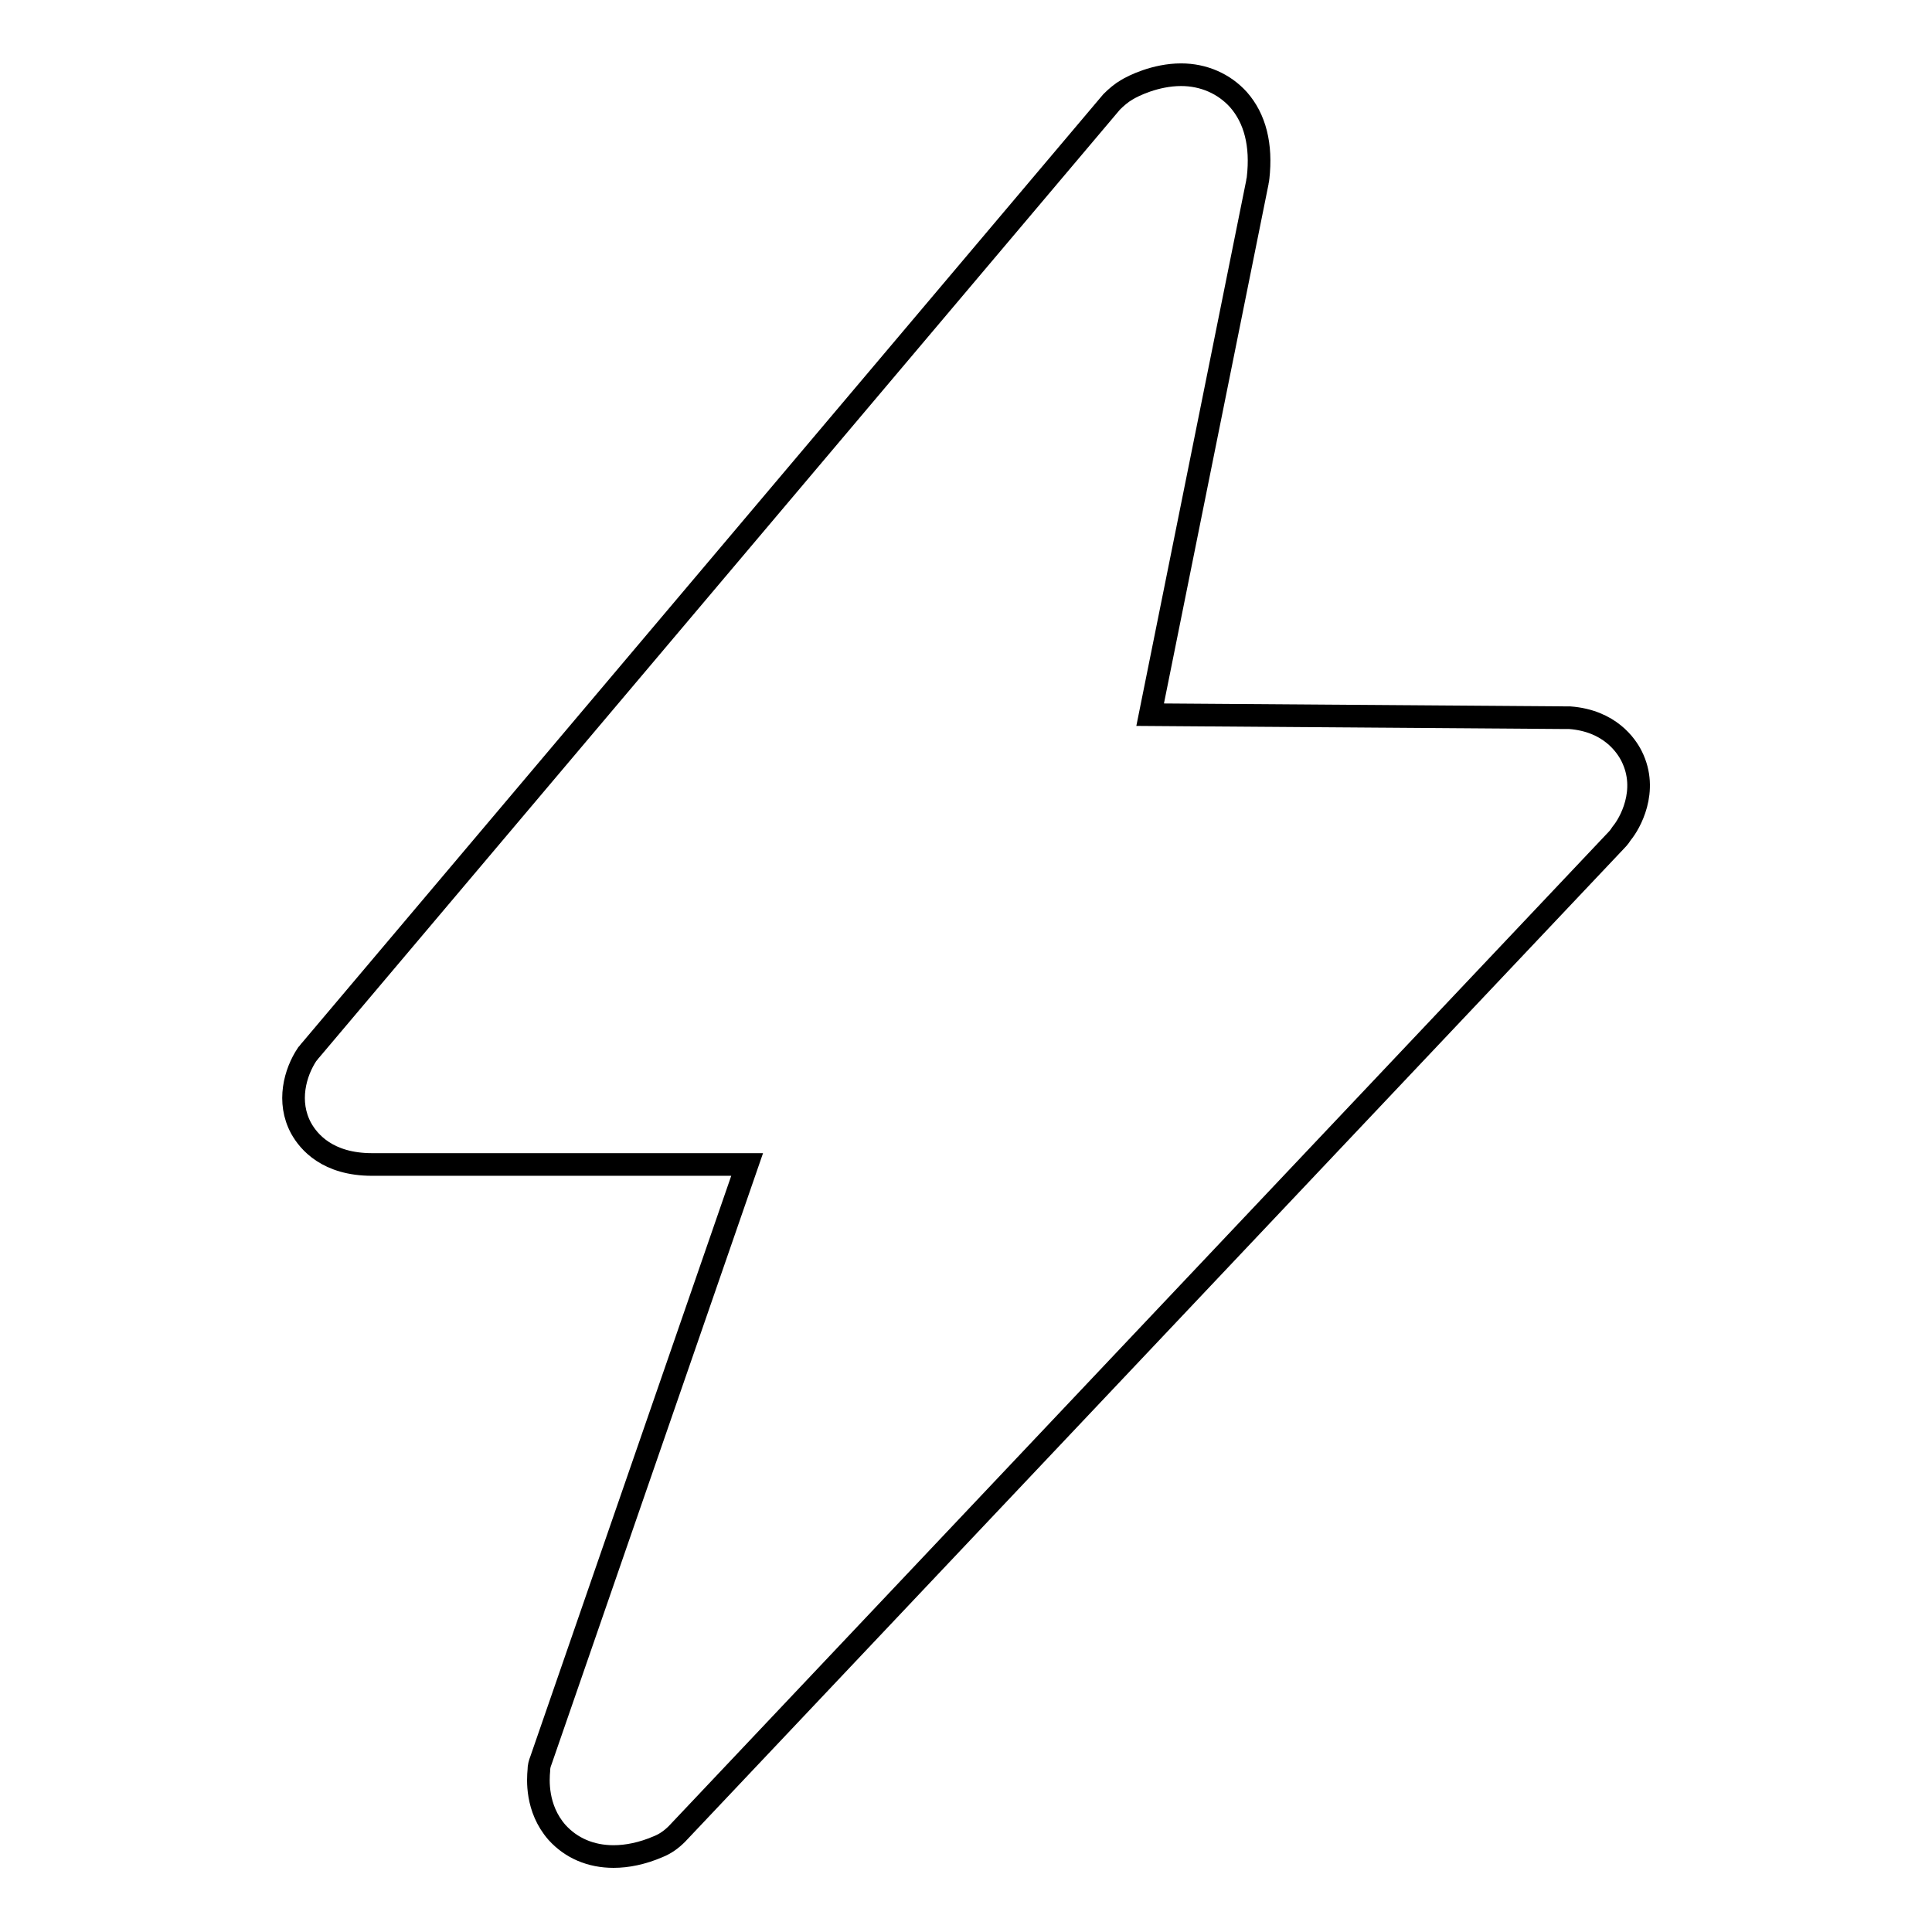
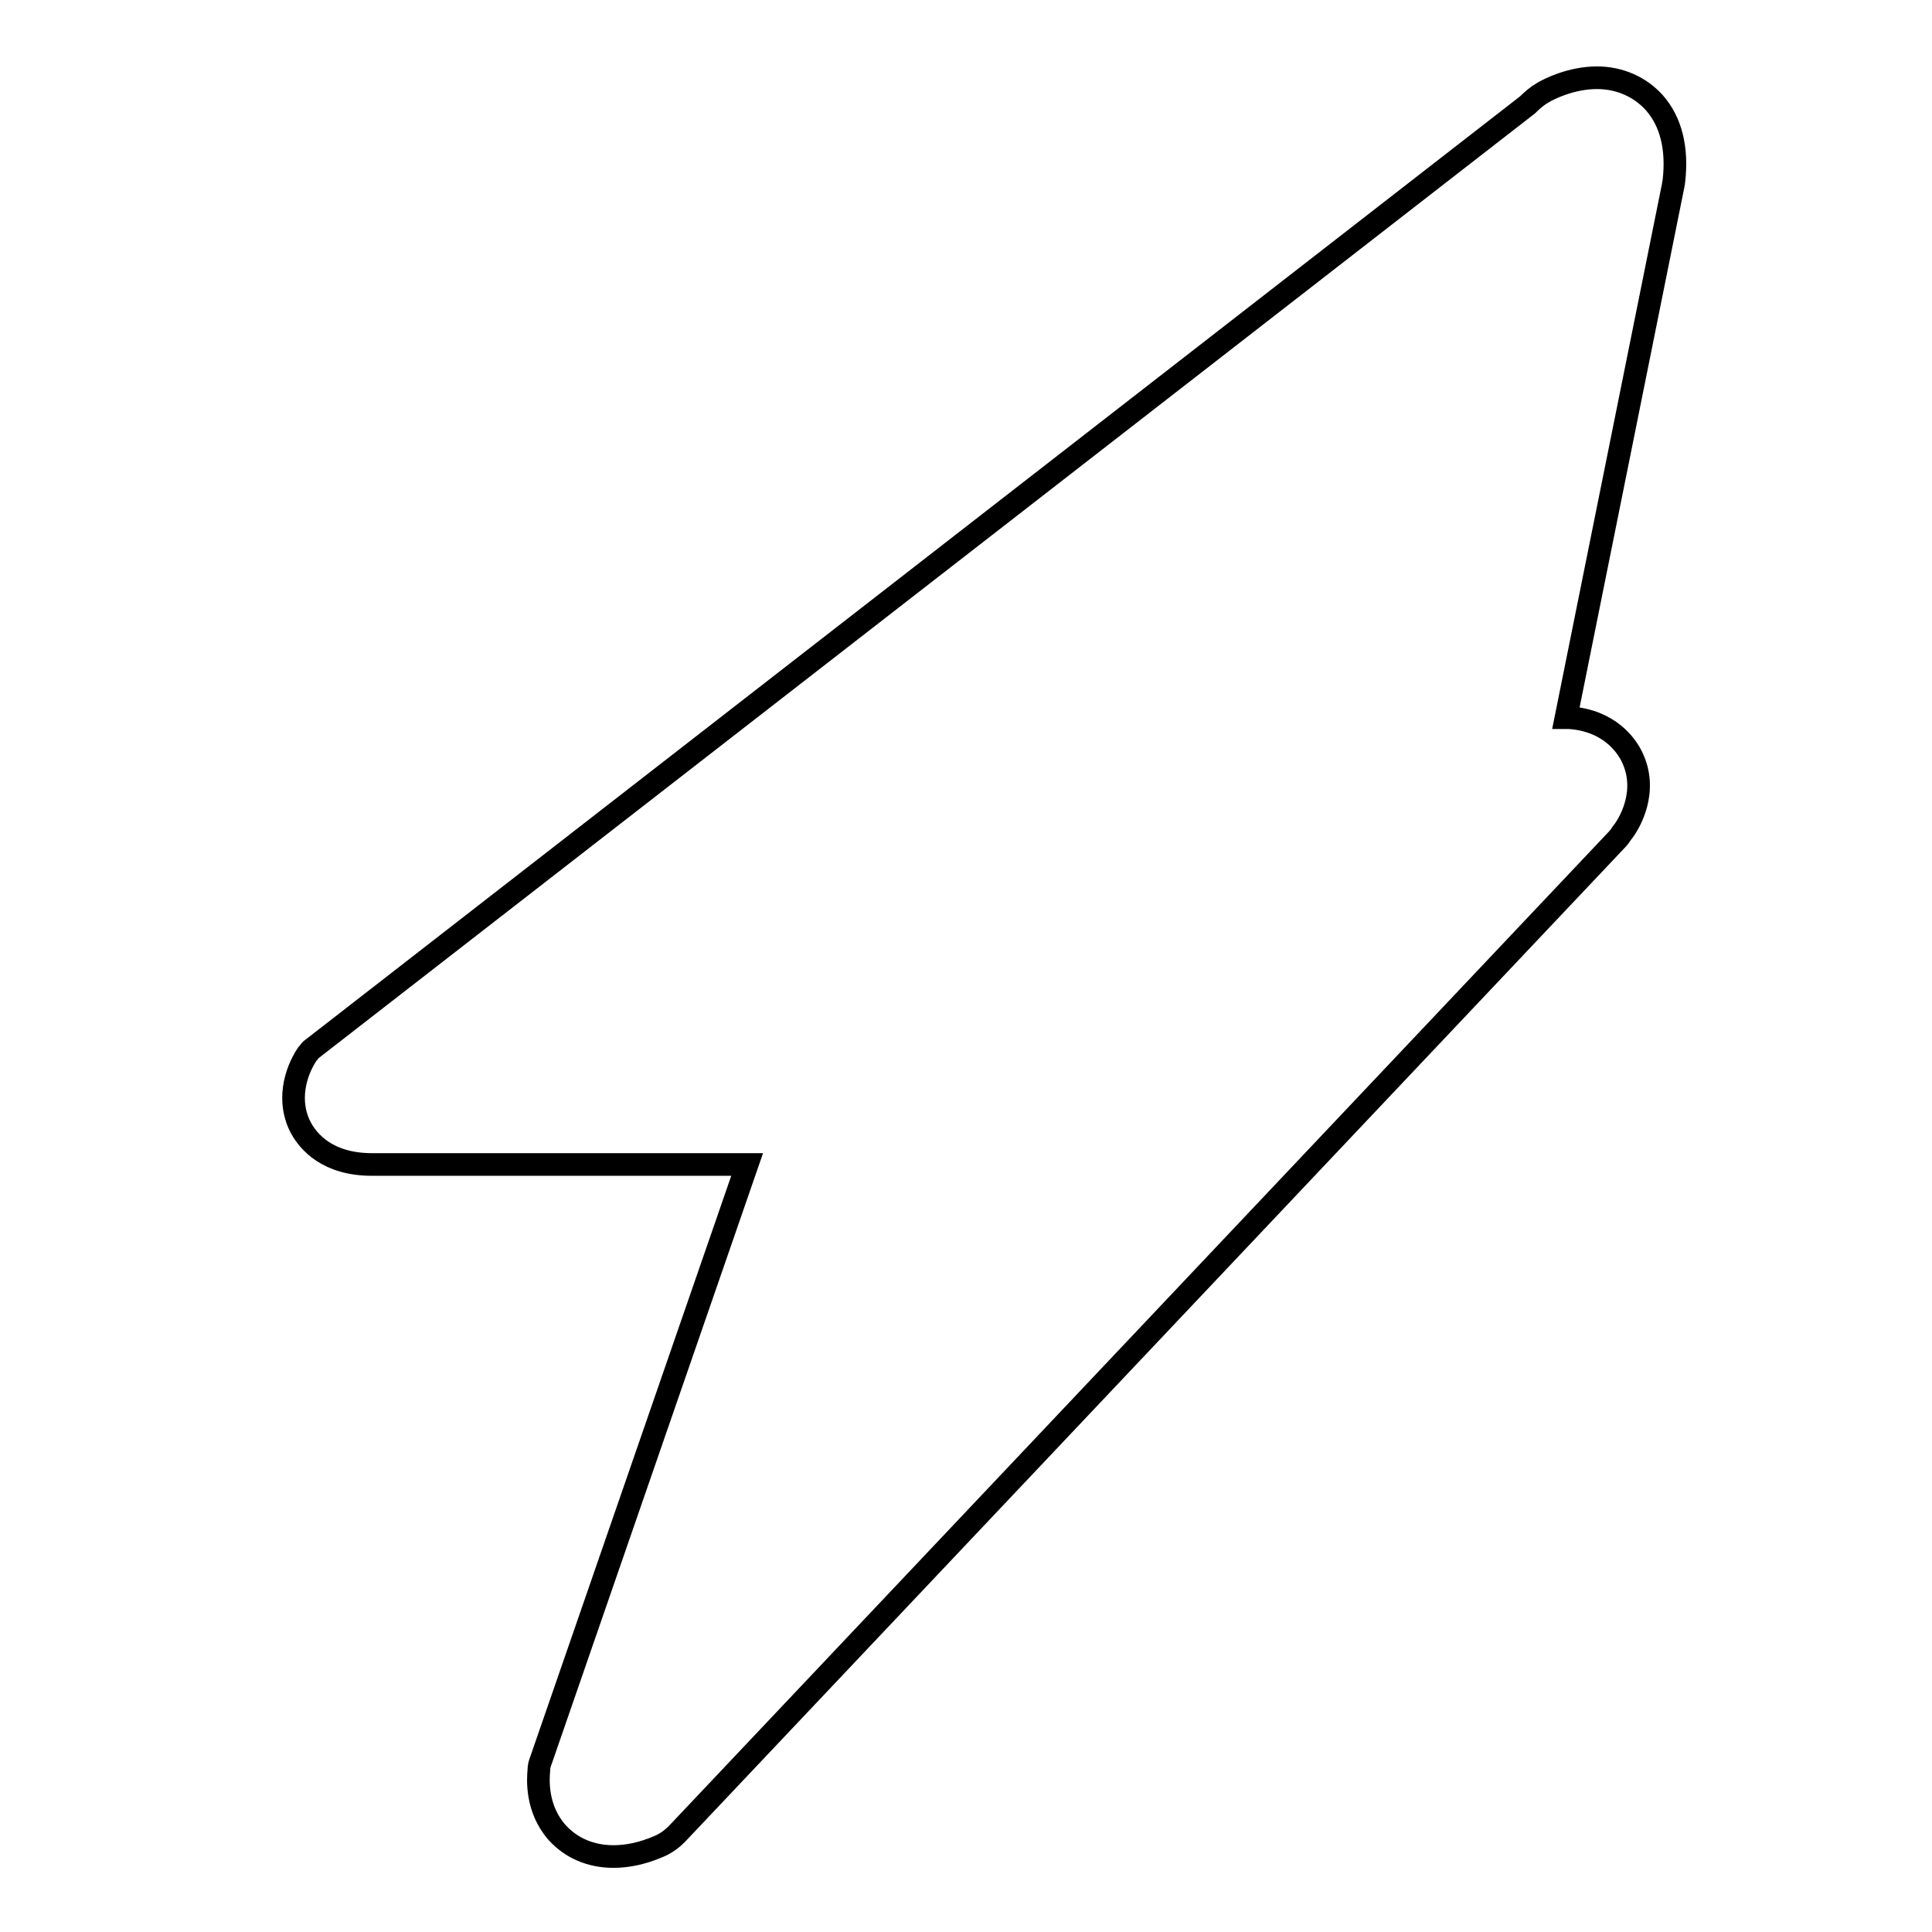
<svg xmlns="http://www.w3.org/2000/svg" version="1.1" x="0px" y="0px" viewBox="0 0 256 256" enable-background="new 0 0 256 256" xml:space="preserve">
  <g>
    <g>
-       <path stroke-width="3" fill-opacity="0" stroke="#000000" d="M216.2,100.2c-0.7-1.4-2.9-4.7-8.2-5.1c-0.2,0-0.3,0-0.5,0l-55.1-0.4l14.2-70.5c0-0.2,0.1-0.4,0.1-0.6c0.5-4.4-0.4-7.9-2.6-10.4c-1.9-2.1-4.6-3.3-7.6-3.3c-3.4,0-6.4,1.5-7.2,2c-0.7,0.4-1.4,1-2,1.6L41.2,139.1c-0.2,0.2-0.3,0.4-0.5,0.6c-1.6,2.4-2.7,6.3-0.8,9.8c1,1.8,3.5,4.8,9.4,4.8c0.3,0,0.6,0,0.9,0l48.8,0l-27.3,78.9c-0.2,0.5-0.3,0.9-0.3,1.4c-0.1,1.1-0.4,5,2.4,8.2c1.9,2.1,4.5,3.2,7.5,3.2c1.8,0,3.8-0.4,5.9-1.3c1-0.4,1.8-1,2.5-1.7l124.5-131.7c0.3-0.3,0.5-0.6,0.7-0.9C215.9,109.2,218.5,104.8,216.2,100.2L216.2,100.2z" />
+       <path stroke-width="3" fill-opacity="0" stroke="#000000" d="M216.2,100.2c-0.7-1.4-2.9-4.7-8.2-5.1c-0.2,0-0.3,0-0.5,0l14.2-70.5c0-0.2,0.1-0.4,0.1-0.6c0.5-4.4-0.4-7.9-2.6-10.4c-1.9-2.1-4.6-3.3-7.6-3.3c-3.4,0-6.4,1.5-7.2,2c-0.7,0.4-1.4,1-2,1.6L41.2,139.1c-0.2,0.2-0.3,0.4-0.5,0.6c-1.6,2.4-2.7,6.3-0.8,9.8c1,1.8,3.5,4.8,9.4,4.8c0.3,0,0.6,0,0.9,0l48.8,0l-27.3,78.9c-0.2,0.5-0.3,0.9-0.3,1.4c-0.1,1.1-0.4,5,2.4,8.2c1.9,2.1,4.5,3.2,7.5,3.2c1.8,0,3.8-0.4,5.9-1.3c1-0.4,1.8-1,2.5-1.7l124.5-131.7c0.3-0.3,0.5-0.6,0.7-0.9C215.9,109.2,218.5,104.8,216.2,100.2L216.2,100.2z" />
    </g>
  </g>
</svg>